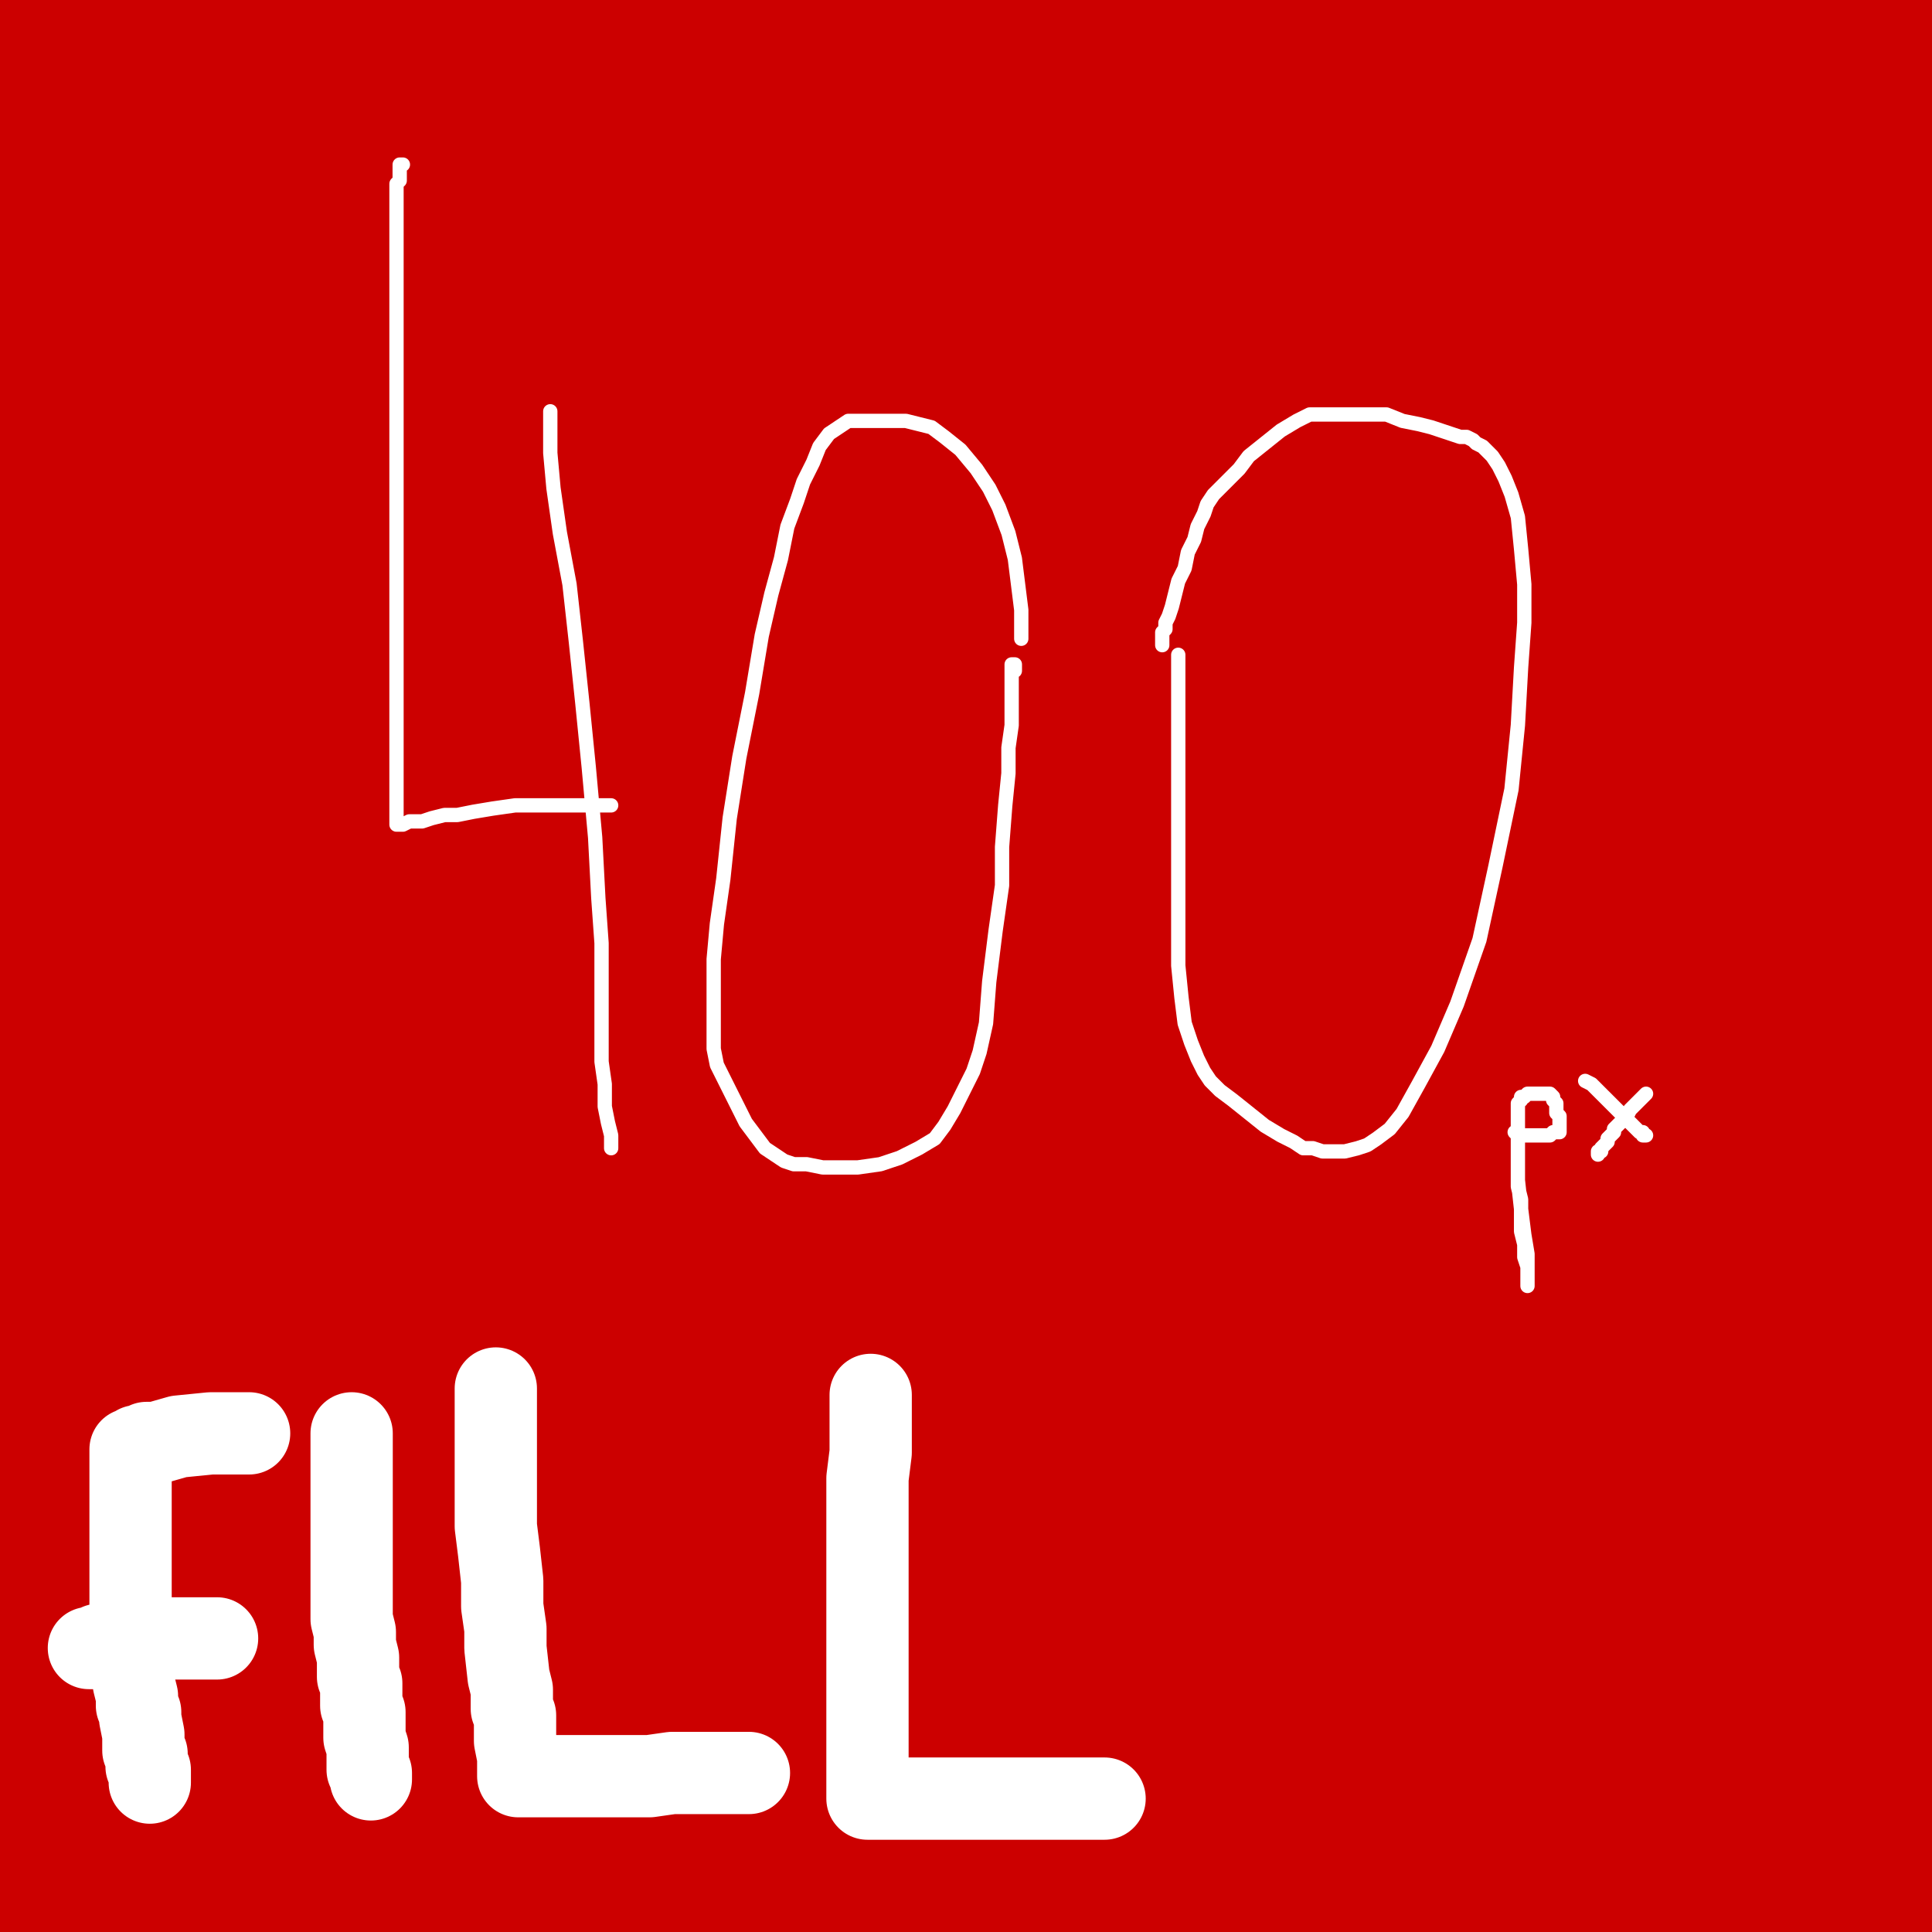
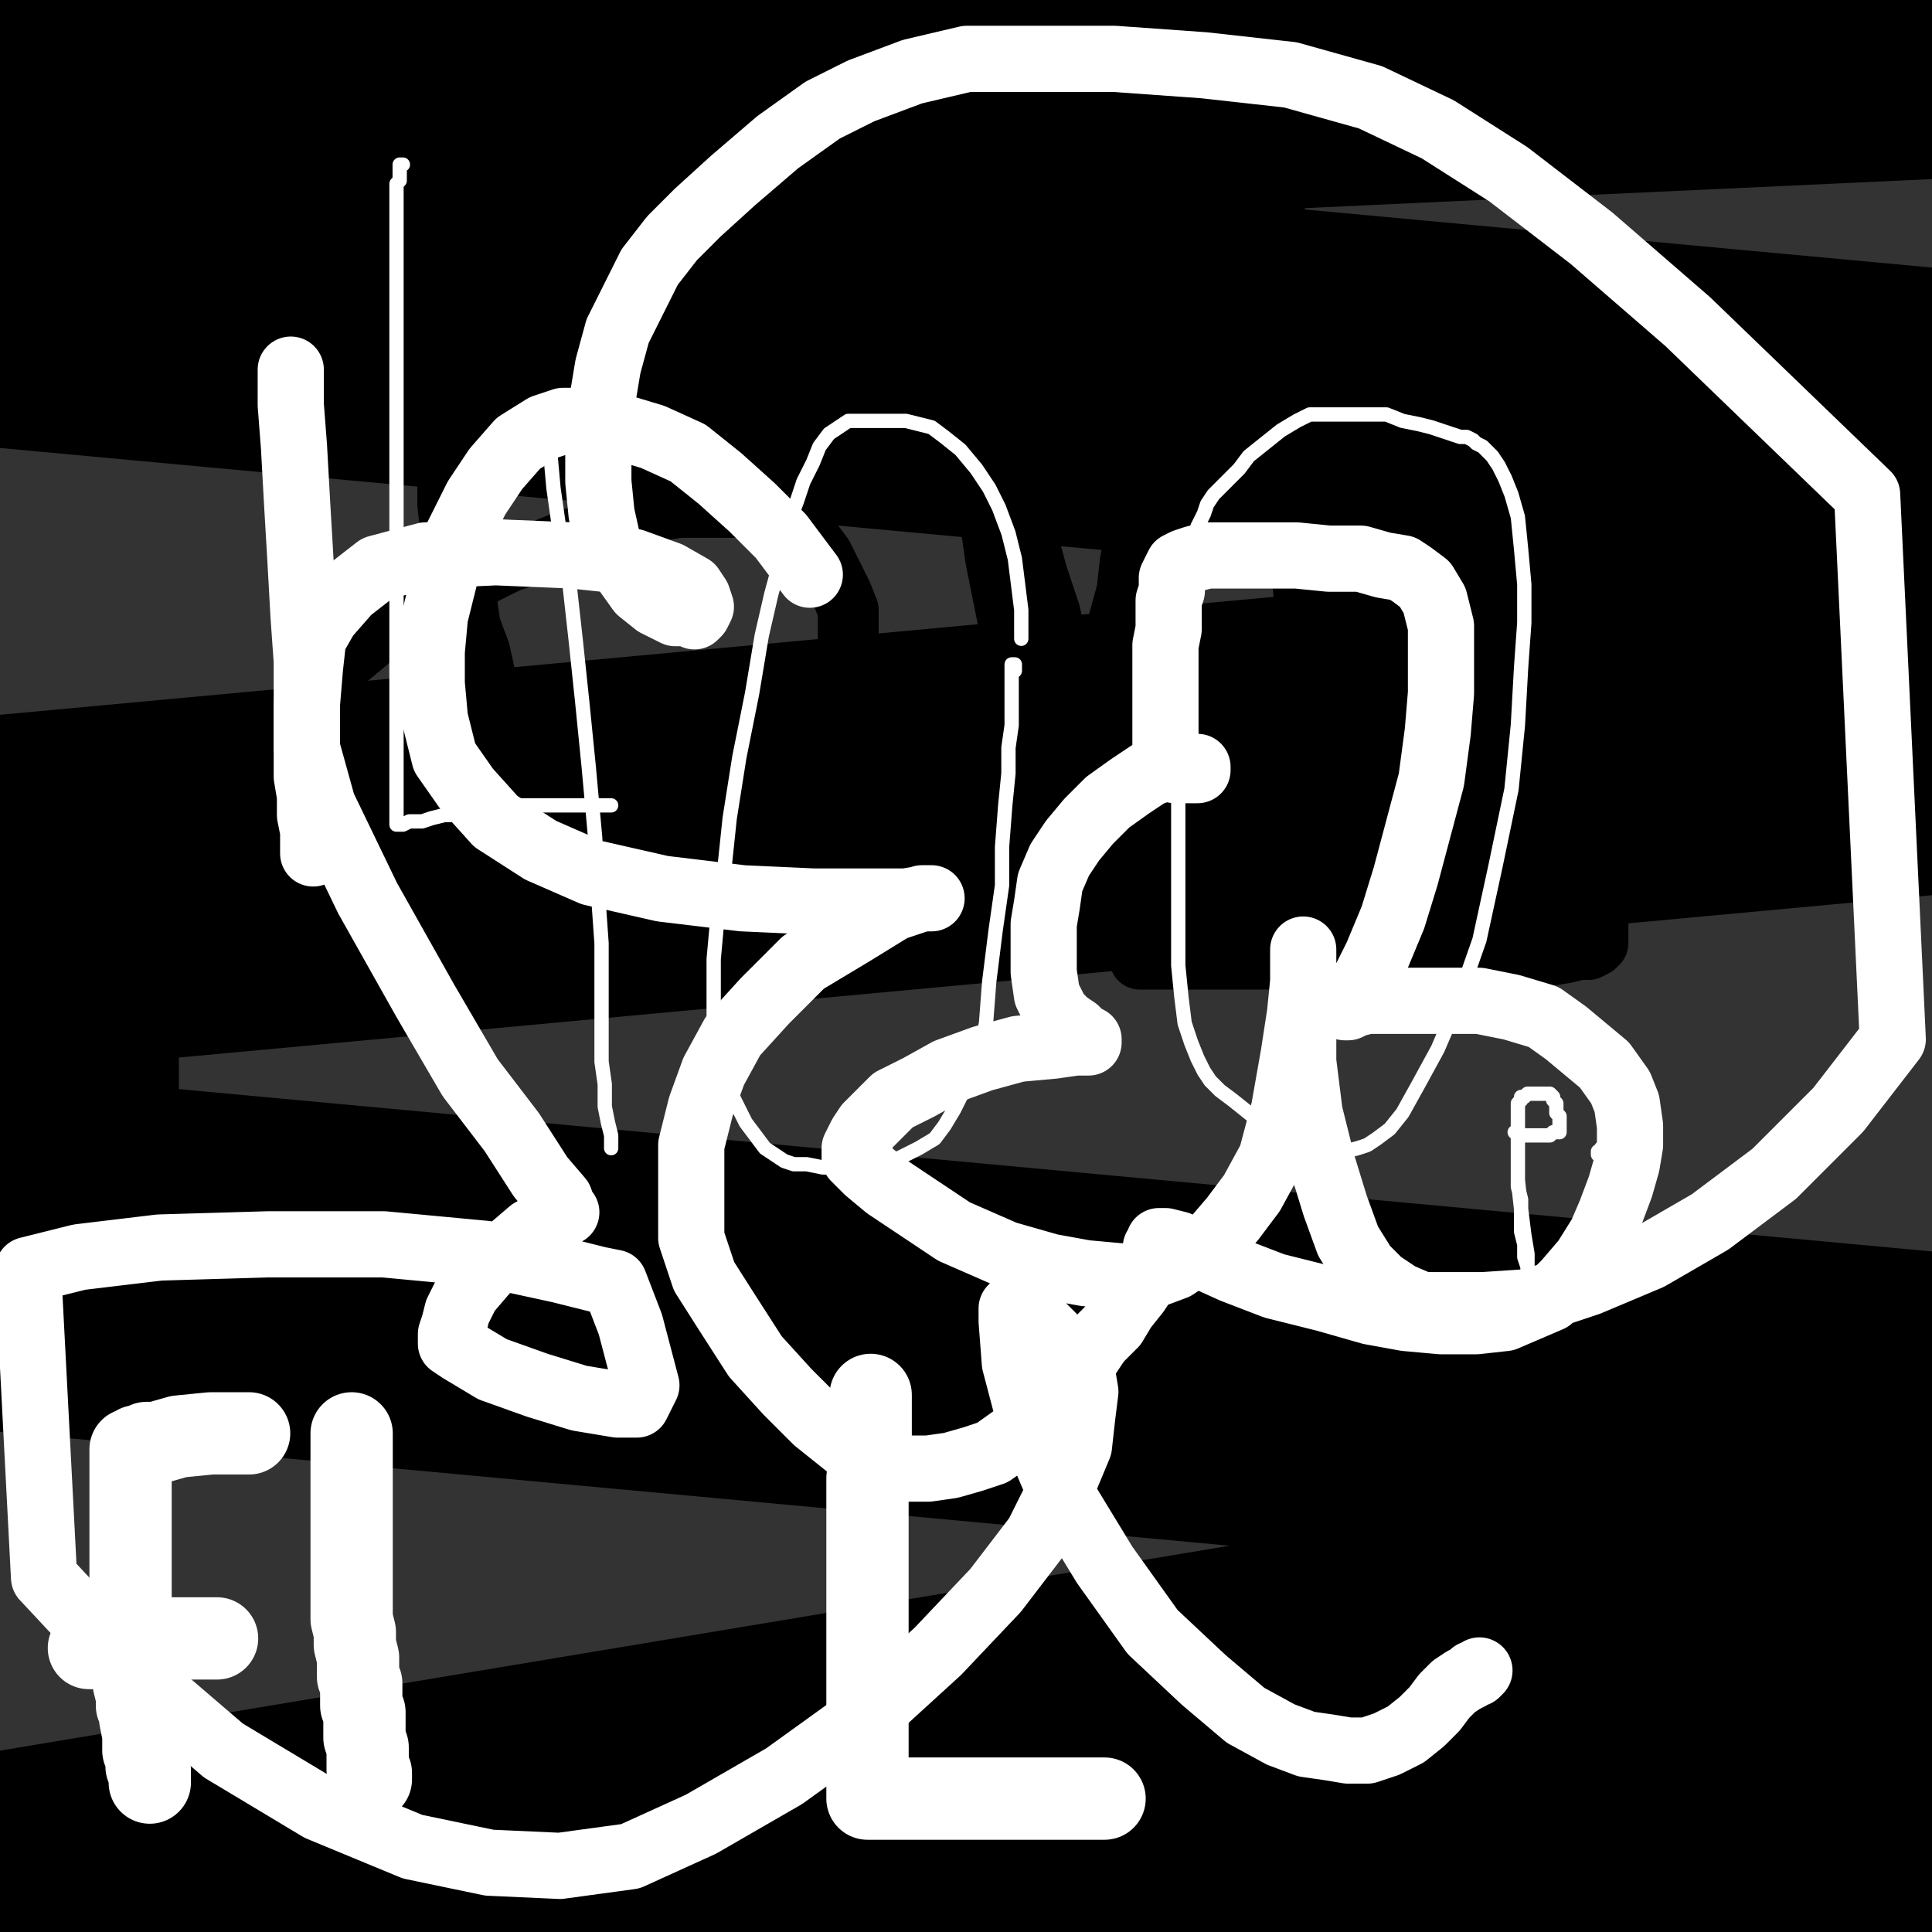
<svg xmlns="http://www.w3.org/2000/svg" width="1080px" height="1080px" version="1.1">
  <rect width="100%" height="100%" fill="#333333" stroke="none" />
  <polyline points="167.91,151.105 162.537,147.523 155.373,143.941 148.209,140.359 141.045,138.568 135.672,136.777 132.09,134.986 126.716,133.195 124.925,133.195 121.343,133.195 119.552,133.195 119.552,133.195 117.761,133.195 115.97,133.195 115.97,133.195 115.97,133.195 115.97,133.195 114.179,133.195 114.179,133.195 114.179,133.195 114.179,133.195 114.179,133.195 112.388,134.986 112.388,134.986 112.388,138.568 110.597,140.359 110.597,142.15 108.806,145.732 108.806,151.105 108.806,154.688 108.806,160.061 108.806,165.434 108.806,170.807 108.806,174.389 108.806,177.971 108.806,179.762 108.806,183.344 108.806,185.135 108.806,185.135 108.806,188.717 108.806,190.508 108.806,194.09 108.806,197.673 108.806,201.255 108.806,204.837 108.806,210.21 108.806,215.583 110.597,220.956 112.388,226.329 112.388,233.494 114.179,237.076 114.179,240.658 114.179,244.24 115.97,247.822 115.97,247.822 117.761,249.613 117.761,249.613 119.552,249.613 119.552,249.613 121.343,249.613 123.134,249.613 124.925,249.613 130.298,249.613 133.881,249.613 137.463,249.613 139.254,249.613 141.045,249.613 141.045,249.613 142.836,247.822 142.836,247.822 142.836,247.822 142.836,246.031 142.836,244.24 142.836,244.24 142.836,242.449 142.836,242.449 141.045,240.658 141.045,238.867 141.045,238.867 139.254,237.076 139.254,235.285 139.254,233.494 139.254,229.911 139.254,224.538 139.254,220.956 139.254,217.374 139.254,215.583 139.254,215.583 139.254,215.583 139.254,213.792 141.045,213.792 142.836,213.792 144.627,213.792 146.418,213.792 148.209,215.583 148.209,215.583 150,215.583 150,217.374 150,217.374 150,219.165 150,219.165 150,220.956 150,222.747 150,224.538 150,226.329 150,229.911 150,231.702 150,235.285 150,240.658 150,244.24 150,246.031 150,247.822 150,247.822 150,249.613 150,249.613 150,249.613 150,249.613 151.791,249.613 151.791,249.613 151.791,249.613 153.582,249.613 157.164,247.822 160.746,247.822 166.119,246.031 171.493,244.24 176.866,242.449 180.448,242.449 182.239,242.449 182.239,242.449 " fill="none" stroke="#000000" stroke-width="1px" stroke-linecap="round" stroke-linejoin="round" />
  <polyline points="381.045,136.777 377.463,134.986 368.507,133.195 357.761,129.613 347.015,124.24 336.269,120.658 325.522,118.867 318.358,117.076 312.985,115.284 309.403,113.493 304.03,113.493 302.239,111.702 298.657,111.702 295.075,111.702 293.284,111.702 289.702,111.702 286.119,113.493 284.328,115.284 280.746,117.076 278.955,118.867 277.164,122.449 273.582,126.031 271.791,129.613 268.209,134.986 264.627,140.359 262.836,145.732 259.254,152.897 255.672,158.27 253.881,163.643 252.09,169.016 250.298,174.389 250.298,179.762 248.507,188.717 248.507,197.673 248.507,208.419 248.507,219.165 248.507,229.911 248.507,240.658 248.507,253.195 250.298,267.523 250.298,281.852 252.09,297.971 255.672,310.508 257.463,324.837 261.045,337.374 262.836,349.911 268.209,364.24 271.791,380.359 277.164,394.688 282.537,407.225 286.119,417.971 289.702,426.926 295.075,434.091 300.448,439.464 304.03,446.628 309.403,452.001 314.776,457.374 320.149,460.956 325.522,464.538 332.687,468.12 339.851,471.702 350.597,473.493 363.134,475.284 377.463,475.284 388.209,475.284 400.746,475.284 409.702,475.284 420.448,473.493 429.403,469.911 438.358,464.538 447.313,459.165 454.478,452.001 459.851,446.628 463.433,443.046 467.015,437.673 468.806,432.299 470.597,423.344 472.388,416.18 474.179,405.434 474.179,394.688 474.179,382.15 474.179,371.404 474.179,360.658 474.179,349.911 474.179,340.956 470.597,332.001 467.015,324.837 463.433,317.673 459.851,310.508 454.478,303.344 449.104,297.971 443.731,292.598 438.358,289.016 434.776,287.225 431.194,285.434 427.612,283.643 424.03,283.643 418.657,283.643 413.284,283.643 406.119,283.643 397.164,283.643 388.209,283.643 379.254,283.643 368.507,285.434 357.761,287.225 347.015,290.807 334.478,296.18 318.358,301.553 300.448,308.717 284.328,314.091 270,321.255 253.881,328.419 237.761,337.374 221.642,348.12 207.313,357.076 196.567,366.031 185.821,374.986 176.866,383.941 171.493,391.105 166.119,396.478 162.537,401.852 160.746,405.434 158.955,409.016 157.164,410.807 157.164,412.598 157.164,414.389 157.164,414.389 157.164,414.389 " fill="none" stroke="#000000" stroke-width="34px" stroke-linecap="round" stroke-linejoin="round" />
  <polyline points="511.791,111.702 511.791,117.076 515.373,129.613 520.746,149.314 526.119,170.807 531.492,188.717 536.866,206.628 540.448,222.747 542.239,237.076 545.821,249.613 547.612,263.941 549.403,276.478 552.985,289.016 554.776,299.762 556.567,312.299 558.358,321.255 560.149,330.21 561.94,339.165 563.731,348.12 565.522,357.076 565.522,364.24 567.313,371.404 569.105,378.568 569.105,383.941 570.895,387.523 572.687,392.897 572.687,396.478 574.478,400.061 574.478,405.434 574.478,409.016 576.269,410.807 576.269,414.389 576.269,416.18 578.06,417.971 578.06,419.762 578.06,421.553 578.06,421.553 579.851,421.553 579.851,421.553 579.851,421.553 581.642,421.553 581.642,421.553 583.433,421.553 587.015,421.553 590.597,421.553 594.179,421.553 597.761,421.553 601.343,421.553 604.925,421.553 606.716,421.553 608.508,421.553 608.508,421.553 608.508,421.553 608.508,419.762 608.508,419.762 608.508,417.971 608.508,416.18 610.298,412.598 610.298,407.225 613.881,396.478 615.672,383.941 619.254,369.613 624.627,349.911 630,330.21 631.791,314.091 635.373,296.18 638.955,276.478 640.746,254.986 642.537,235.285 646.119,217.374 647.91,203.046 649.702,186.926 651.492,170.807 653.284,158.27 655.075,143.941 656.866,129.613 658.657,117.076 660.448,104.538 662.239,92.001 664.03,84.837 664.03,77.673 665.821,72.299 665.821,68.717 665.821,66.926 665.821,65.135 665.821,65.135 665.821,65.135 665.821,66.926 665.821,66.926 665.821,68.717 665.821,68.717 665.821,70.508 665.821,70.508 665.821,72.299 665.821,72.299 665.821,74.091 667.612,74.091 669.403,74.091 671.194,74.091 674.776,75.882 676.567,75.882 681.94,77.673 687.313,81.255 694.478,83.046 701.642,86.628 707.015,88.419 710.597,90.21 712.388,92.001 712.388,92.001 714.179,92.001 714.179,93.792 714.179,93.792 714.179,95.583 714.179,95.583 712.388,99.165 712.388,104.538 712.388,113.493 712.388,127.822 712.388,143.941 712.388,163.643 712.388,185.135 714.179,206.628 715.97,226.329 719.552,246.031 721.343,269.314 723.134,290.807 726.716,310.508 728.508,328.419 730.298,346.329 732.09,360.658 732.09,373.195 733.881,382.15 733.881,389.314 733.881,394.688 735.672,398.27 735.672,400.061 735.672,401.852 737.463,403.643 737.463,403.643 739.254,403.643 741.045,403.643 742.836,401.852 748.209,401.852 753.582,401.852 764.328,401.852 775.075,401.852 785.821,400.061 794.776,400.061 800.149,400.061 803.731,398.27 803.731,398.27 805.522,396.478 805.522,394.688 805.522,392.897 805.522,389.314 805.522,385.732 805.522,380.359 805.522,371.404 805.522,357.076 807.313,337.374 809.105,319.464 810.895,301.553 812.687,283.643 814.478,269.314 814.478,260.359 814.478,254.986 812.687,251.404 812.687,251.404 810.895,251.404 807.313,251.404 803.731,251.404 798.358,251.404 785.821,251.404 769.702,251.404 751.791,253.195 733.881,253.195 708.806,254.986 685.522,256.777 665.821,256.777 649.702,256.777 633.582,258.568 619.254,258.568 606.716,258.568 595.97,258.568 588.806,258.568 583.433,258.568 579.851,258.568 576.269,258.568 576.269,258.568 574.478,258.568 574.478,258.568 572.687,258.568 572.687,258.568 570.895,258.568 569.105,258.568 569.105,258.568 567.313,258.568 567.313,258.568 567.313,260.359 567.313,260.359 567.313,260.359 567.313,262.15 567.313,265.732 569.105,271.105 570.895,285.434 574.478,301.553 579.851,321.255 587.015,342.747 592.388,367.822 601.343,396.478 608.508,425.135 613.881,448.419 619.254,469.911 622.836,486.031 626.418,500.359 628.209,511.105 630,518.27 631.791,525.434 633.582,530.807 635.373,532.598 637.164,534.389 637.164,536.18 638.955,536.18 642.537,536.18 646.119,536.18 653.284,536.18 667.612,536.18 685.522,536.18 705.224,536.18 726.716,536.18 750,536.18 773.284,536.18 794.776,536.18 812.687,536.18 828.806,536.18 843.134,536.18 853.881,536.18 864.627,534.389 875.373,532.598 882.537,530.807 887.91,530.807 891.492,529.016 893.284,527.225 893.284,527.225 893.284,525.434 893.284,523.643 893.284,523.643 893.284,521.852 893.284,520.061 893.284,518.27 893.284,516.479 893.284,512.896 893.284,509.314 893.284,503.941 893.284,500.359 893.284,496.777 893.284,491.404 893.284,487.822 891.492,484.24 889.702,482.449 889.702,482.449 887.91,482.449 886.119,482.449 884.328,482.449 880.746,482.449 877.164,482.449 871.791,482.449 864.627,482.449 857.463,482.449 846.716,484.24 835.97,484.24 823.433,486.031 809.105,486.031 794.776,486.031 782.239,486.031 766.119,486.031 751.791,486.031 737.463,486.031 724.925,486.031 707.015,486.031 687.313,486.031 671.194,486.031 651.492,486.031 628.209,486.031 608.508,486.031 588.806,486.031 569.105,486.031 552.985,486.031 533.284,486.031 517.164,486.031 502.836,486.031 490.298,487.822 479.552,487.822 468.806,489.613 459.851,489.613 450.896,489.613 443.731,489.613 438.358,489.613 432.985,489.613 427.612,489.613 418.657,489.613 411.493,489.613 402.537,489.613 393.582,489.613 384.627,489.613 375.672,489.613 366.716,489.613 357.761,489.613 348.806,489.613 334.478,489.613 321.94,489.613 305.821,489.613 293.284,489.613 280.746,489.613 270,489.613 261.045,489.613 252.09,489.613 243.134,489.613 232.388,489.613 221.642,489.613 210.895,489.613 201.94,489.613 192.985,489.613 185.821,491.404 180.448,491.404 178.657,491.404 175.075,491.404 173.284,491.404 171.493,491.404 169.702,491.404 167.91,491.404 166.119,491.404 164.328,491.404 162.537,491.404 162.537,493.195 160.746,493.195 160.746,493.195 158.955,493.195 158.955,493.195 157.164,493.195 157.164,493.195 155.373,493.195 155.373,493.195 155.373,494.986 155.373,494.986 155.373,494.986 153.582,494.986 153.582,494.986 " fill="none" stroke="#000000" stroke-width="34px" stroke-linecap="round" stroke-linejoin="round" />
  <polyline points="1080,0 0,50 0,150 1080,250 1080,400 0,500 0,700 1080,800 1080,900 0,1080 1080,1080 " fill="none" stroke="#000000" stroke-width="200px" stroke-linecap="round" stroke-linejoin="round" />
  <polyline points="162.537,206.628 162.537,212.001 162.537,226.329 164.328,249.613 166.119,281.852 167.91,312.299 169.702,344.538 171.493,369.613 171.493,389.314 171.493,407.225 171.493,421.553 171.493,434.091 173.284,444.837 173.284,455.583 175.075,464.538 175.075,469.911 175.075,473.493 175.075,475.284 175.075,477.076 175.075,477.076 " fill="none" stroke="#ffffff" stroke-width="37px" stroke-linecap="round" stroke-linejoin="round" />
  <polyline points="452.687,321.255 447.313,314.091 436.567,299.762 420.448,283.643 402.537,267.523 384.627,253.195 364.925,244.24 347.015,238.867 329.104,235.285 314.776,235.285 304.03,238.867 289.702,247.822 277.164,262.15 266.418,278.27 255.672,299.762 248.507,323.046 243.134,344.538 241.343,364.24 241.343,382.15 243.134,401.852 248.507,423.344 261.045,441.255 277.164,459.165 302.239,475.284 330.896,487.822 370.298,496.777 415.075,502.15 454.478,503.941 484.925,503.941 506.418,503.941 517.164,502.15 520.746,502.15 520.746,502.15 515.373,502.15 499.254,507.523 475.97,521.852 449.104,537.971 427.612,559.464 409.702,579.165 398.955,598.867 391.791,618.568 386.418,640.061 386.418,657.971 386.418,674.091 386.418,692.001 393.582,713.494 406.119,733.195 422.239,758.27 440.149,777.971 456.269,794.091 474.179,808.419 486.716,815.583 497.463,819.165 508.209,820.956 518.955,820.956 531.492,819.165 544.03,815.583 554.776,812.001 567.313,803.046 576.269,795.881 583.433,788.717 590.597,779.762 599.552,769.016 606.716,760.061 613.881,749.314 622.836,740.359 628.209,731.404 635.373,722.449 638.955,717.076 642.537,709.911 644.328,704.538 646.119,700.956 646.119,697.374 647.91,695.583 647.91,695.583 647.91,693.792 649.702,693.792 649.702,693.792 649.702,693.792 649.702,693.792 651.492,693.792 658.657,695.583 669.403,700.956 689.105,709.911 712.388,718.867 741.045,726.031 766.119,733.195 785.821,736.777 805.522,738.568 825.224,738.568 841.343,736.777 853.881,731.404 866.418,726.031 875.373,717.076 886.119,704.538 895.075,690.21 900.448,677.673 905.821,663.344 909.403,650.807 911.194,640.061 911.194,629.314 909.403,616.777 905.821,607.822 896.866,595.284 886.119,586.329 875.373,577.374 862.836,568.419 844.925,563.046 827.015,559.464 809.105,559.464 791.194,559.464 775.075,559.464 764.328,559.464 757.164,561.255 753.582,563.046 751.791,563.046 751.791,563.046 751.791,563.046 753.582,559.464 757.164,555.881 762.537,548.717 769.702,534.389 778.657,512.896 785.821,489.613 792.985,462.747 800.149,435.882 803.731,409.016 805.522,387.523 805.522,367.822 805.522,349.911 801.94,335.583 796.567,326.628 789.403,321.255 784.03,317.673 773.284,315.882 760.746,312.299 742.836,312.299 724.925,310.508 707.015,310.508 687.313,310.508 674.776,310.508 667.612,312.299 662.239,314.091 658.657,315.882 656.866,319.464 655.075,323.046 655.075,326.628 655.075,330.21 653.284,335.583 653.284,342.747 653.284,351.702 651.492,360.658 651.492,369.613 651.492,380.359 651.492,391.105 651.492,401.852 651.492,410.807 651.492,419.762 653.284,423.344 653.284,426.926 655.075,428.717 656.866,430.508 660.448,430.508 662.239,430.508 664.03,430.508 665.821,430.508 667.612,430.508 669.403,430.508 669.403,428.717 669.403,428.717 669.403,428.717 669.403,428.717 667.612,428.717 665.821,428.717 660.448,428.717 653.284,428.717 642.537,432.299 631.791,439.464 619.254,448.419 608.508,459.165 599.552,469.911 592.388,480.658 587.015,493.195 585.224,505.732 583.433,516.479 583.433,530.807 583.433,543.344 585.224,555.881 590.597,566.628 595.97,572.001 601.343,575.583 604.925,579.165 608.508,580.956 608.508,582.747 608.508,582.747 608.508,582.747 608.508,582.747 601.343,582.747 588.806,584.538 569.105,586.329 549.403,591.702 529.702,598.867 513.582,607.822 499.254,614.986 490.298,623.941 484.925,629.314 481.343,634.688 479.552,638.27 477.761,641.852 477.761,643.643 477.761,647.225 479.552,649.016 484.925,654.389 495.672,663.344 511.791,674.091 533.284,688.419 561.94,700.956 587.015,708.12 606.716,711.702 626.418,713.494 642.537,713.494 656.866,708.12 667.612,700.956 678.358,693.792 689.105,681.255 699.851,666.926 710.597,647.225 717.761,620.359 723.134,589.911 726.716,566.628 728.508,548.717 728.508,536.18 728.508,530.807 728.508,530.807 728.508,530.807 728.508,530.807 728.508,534.389 728.508,539.762 728.508,552.299 728.508,570.21 728.508,593.494 732.09,622.15 739.254,650.807 746.418,674.091 753.582,693.792 762.537,708.12 771.492,717.076 782.239,724.24 794.776,729.613 810.895,729.613 828.806,729.613 855.672,727.822 887.91,717.076 921.94,702.747 955.97,683.046 991.791,656.18 1027.612,620.359 1058.06,580.956 1043.731,276.478 993.582,228.12 943.433,179.762 889.702,133.195 843.134,97.374 803.731,72.299 766.119,54.389 721.343,41.852 672.985,36.478 622.836,32.897 574.478,32.897 540.448,32.897 510,40.061 481.343,50.807 459.851,61.553 434.776,79.464 409.702,100.956 390,118.867 375.672,133.195 363.134,149.314 354.179,167.225 345.224,185.135 339.851,204.837 336.269,226.329 334.478,249.613 334.478,269.314 336.269,287.225 339.851,303.344 348.806,317.673 357.761,330.21 366.716,337.374 377.463,342.747 384.627,342.747 388.209,344.538 390,342.747 391.791,339.165 390,333.792 386.418,328.419 373.881,321.255 354.179,314.091 320.149,310.508 277.164,308.717 237.761,310.508 210.895,317.673 194.776,330.21 182.239,344.538 175.075,357.076 173.284,373.195 171.493,394.688 171.493,417.971 180.448,450.21 205.522,502.15 237.761,559.464 262.836,602.449 286.119,632.896 302.239,657.971 312.985,670.508 314.776,675.881 316.567,677.673 316.567,677.673 314.776,677.673 309.403,681.255 296.866,688.419 284.328,699.165 271.791,709.911 261.045,722.449 255.672,733.195 253.881,740.359 252.09,745.732 252.09,751.105 257.463,754.688 275.373,765.434 300.448,774.389 323.731,781.553 345.224,785.135 355.97,785.135 361.343,774.389 352.388,740.359 343.433,717.076 334.478,715.284 312.985,709.911 271.791,700.956 214.478,695.583 150,695.583 89.105,697.374 44.328,702.747 15.672,709.911 24.627,881.852 74.776,935.583 124.925,978.568 178.657,1010.807 230.597,1032.299 273.582,1041.255 312.985,1043.046 352.388,1037.673 391.791,1019.762 438.358,992.896 483.134,960.658 524.328,923.046 556.567,889.016 579.851,858.568 594.179,829.911 603.134,808.419 604.925,792.299 606.716,777.971 604.925,767.225 597.761,756.479 588.806,747.523 579.851,738.568 572.687,733.195 569.105,731.404 567.313,731.404 565.522,731.404 565.522,738.568 567.313,761.852 576.269,795.881 592.388,833.494 617.463,874.688 644.328,912.299 672.985,939.165 696.269,958.867 715.97,969.613 730.298,974.986 742.836,976.777 753.582,978.568 764.328,978.568 775.075,974.986 785.821,969.613 794.776,962.449 801.94,955.284 807.313,948.12 812.687,942.747 818.06,939.165 821.642,937.374 823.433,935.583 825.224,935.583 827.015,933.792 827.015,933.792 827.015,933.792 " fill="none" stroke="#ffffff" stroke-width="37px" stroke-linecap="round" stroke-linejoin="round" />
-   <polyline points="1080,0 0,50 0,150 1080,250 1080,400 0,500 0,700 1080,800 1080,900 0,1080 1080,1080 " fill="none" stroke="#cc0000" stroke-width="400px" stroke-linecap="round" stroke-linejoin="round" />
  <polyline points="307.612,229.911 307.612,235.285 307.612,253.195 309.403,272.897 312.985,297.971 318.358,326.628 321.94,358.867 325.522,392.897 329.104,428.717 332.687,468.12 334.478,502.15 336.269,527.225 336.269,550.508 336.269,568.419 336.269,580.956 336.269,593.494 338.06,606.031 338.06,618.568 339.851,627.523 341.642,634.688 341.642,640.061 341.642,641.852 341.642,641.852 " fill="none" stroke="#ffffff" stroke-width="8px" stroke-linecap="round" stroke-linejoin="round" />
  <polyline points="341.642,450.21 336.269,450.21 329.104,450.21 318.358,450.21 302.239,450.21 287.91,450.21 275.373,452.001 264.627,453.792 255.672,455.583 248.507,455.583 241.343,457.374 235.97,459.165 232.388,459.165 228.806,459.165 225.224,460.956 223.433,460.956 223.433,460.956 221.642,460.956 221.642,460.956 221.642,459.165 221.642,459.165 221.642,455.583 221.642,452.001 221.642,446.628 221.642,434.091 221.642,410.807 221.642,383.941 221.642,358.867 221.642,332.001 221.642,303.344 221.642,274.688 221.642,247.822 221.642,220.956 221.642,197.673 221.642,177.971 221.642,160.061 221.642,143.941 221.642,133.195 221.642,122.449 221.642,113.493 221.642,108.12 221.642,104.538 221.642,102.747 223.433,100.956 223.433,99.165 223.433,95.583 223.433,93.792 223.433,92.001 225.224,92.001 225.224,92.001 " fill="none" stroke="#ffffff" stroke-width="8px" stroke-linecap="round" stroke-linejoin="round" />
  <polyline points="570.895,357.076 570.895,357.076 570.895,351.702 570.895,340.956 569.105,326.628 567.313,312.299 563.731,297.971 558.358,283.643 552.985,272.897 545.821,262.15 536.866,251.404 527.91,244.24 520.746,238.867 513.582,237.076 506.418,235.285 497.463,235.285 488.507,235.285 479.552,235.285 474.179,235.285 468.806,238.867 463.433,242.449 458.06,249.613 454.478,258.568 449.104,269.314 445.522,280.061 440.149,294.389 436.567,312.299 431.194,332.001 425.821,355.284 420.448,387.523 413.284,423.344 407.91,457.374 404.328,491.404 400.746,516.479 398.955,536.18 398.955,552.299 398.955,564.837 398.955,575.583 398.955,586.329 400.746,595.284 406.119,606.031 411.493,616.777 416.866,627.523 422.239,634.688 427.612,641.852 432.985,645.434 438.358,649.016 443.731,650.807 450.896,650.807 459.851,652.598 468.806,652.598 479.552,652.598 492.09,650.807 502.836,647.225 513.582,641.852 522.537,636.479 527.91,629.314 533.284,620.359 538.657,609.613 544.03,598.867 547.612,588.12 551.194,572.001 552.985,548.717 556.567,520.061 560.149,494.986 560.149,473.493 561.94,450.21 563.731,432.299 563.731,417.971 565.522,405.434 565.522,396.478 565.522,389.314 565.522,383.941 565.522,380.359 565.522,378.568 565.522,376.777 565.522,374.986 565.522,373.195 565.522,371.404 565.522,371.404 565.522,371.404 565.522,371.404 565.522,371.404 565.522,371.404 565.522,371.404 567.313,371.404 567.313,374.986 " fill="none" stroke="#ffffff" stroke-width="8px" stroke-linecap="round" stroke-linejoin="round" />
  <polyline points="658.657,366.031 658.657,367.822 658.657,373.195 658.657,387.523 658.657,410.807 658.657,437.673 658.657,466.329 658.657,494.986 658.657,520.061 658.657,539.762 660.448,557.673 662.239,572.001 665.821,582.747 669.403,591.702 672.985,598.867 676.567,604.24 681.94,609.613 689.105,614.986 698.06,622.15 707.015,629.314 715.97,634.688 723.134,638.27 728.508,641.852 733.881,641.852 739.254,643.643 744.627,643.643 751.791,643.643 758.955,641.852 764.328,640.061 769.702,636.479 776.866,631.105 784.03,622.15 792.985,606.031 803.731,586.329 814.478,561.255 827.015,525.434 835.97,484.24 844.925,441.255 848.508,405.434 850.298,373.195 852.09,348.12 852.09,326.628 850.298,306.926 848.508,289.016 844.925,276.478 841.343,267.523 837.761,260.359 834.179,254.986 830.597,251.404 828.806,249.613 825.224,247.822 823.433,246.031 819.851,244.24 816.269,244.24 810.895,242.449 805.522,240.658 800.149,238.867 792.985,237.076 784.03,235.285 775.075,231.702 766.119,231.702 755.373,231.702 748.209,231.702 741.045,231.702 732.09,231.702 724.925,235.285 715.97,240.658 707.015,247.822 698.06,254.986 692.687,262.15 687.313,267.523 681.94,272.897 678.358,276.478 674.776,281.852 672.985,287.225 669.403,294.389 667.612,301.553 664.03,308.717 662.239,317.673 658.657,324.837 656.866,332.001 655.075,339.165 653.284,344.538 651.492,348.12 651.492,351.702 649.702,353.493 649.702,355.284 649.702,357.076 649.702,357.076 649.702,358.867 649.702,358.867 649.702,360.658 649.702,360.658 649.702,360.658 649.702,360.658 649.702,360.658 " fill="none" stroke="#ffffff" stroke-width="8px" stroke-linecap="round" stroke-linejoin="round" />
  <polyline points="848.508,622.15 848.508,627.523 848.508,641.852 848.508,659.762 850.298,675.881 852.09,690.21 853.881,700.956 853.881,709.911 853.881,715.284 853.881,718.867 853.881,718.867 853.881,718.867 853.881,717.076 853.881,713.494 853.881,708.12 852.09,702.747 852.09,695.583 850.298,688.419 850.298,679.464 850.298,670.508 848.508,663.344 848.508,656.18 848.508,647.225 848.508,641.852 848.508,634.688 848.508,629.314 848.508,623.941 848.508,620.359 848.508,616.777 850.298,614.986 850.298,613.195 852.09,613.195 852.09,613.195 853.881,611.404 855.672,611.404 855.672,611.404 857.463,611.404 859.254,611.404 859.254,611.404 861.045,611.404 862.836,611.404 864.627,611.404 864.627,611.404 866.418,611.404 868.209,613.195 868.209,614.986 868.209,614.986 870,616.777 870,618.568 870,620.359 870,622.15 871.791,623.941 871.791,625.732 871.791,627.523 871.791,629.314 871.791,629.314 871.791,631.105 871.791,632.896 871.791,632.896 871.791,632.896 870,632.896 868.209,632.896 866.418,634.688 862.836,634.688 859.254,634.688 855.672,634.688 853.881,634.688 852.09,634.688 850.298,634.688 848.508,634.688 848.508,634.688 846.716,632.896 " fill="none" stroke="#ffffff" stroke-width="8px" stroke-linecap="round" stroke-linejoin="round" />
  <polyline points="886.119,604.24 889.702,606.031 893.284,609.613 898.657,614.986 904.03,620.359 907.612,623.941 911.194,627.523 912.985,629.314 914.776,631.105 916.567,632.896 918.358,632.896 918.358,634.688 920.149,634.688 920.149,634.688 920.149,634.688 " fill="none" stroke="#ffffff" stroke-width="8px" stroke-linecap="round" stroke-linejoin="round" />
  <polyline points="920.149,611.404 918.358,613.195 912.985,618.568 911.194,620.359 909.403,623.941 907.612,625.732 904.03,629.314 902.239,631.105 902.239,632.896 900.448,634.688 898.657,636.479 898.657,636.479 898.657,638.27 896.866,640.061 896.866,640.061 895.075,641.852 895.075,643.643 895.075,643.643 893.284,643.643 893.284,645.434 893.284,645.434 893.284,645.434 893.284,645.434 " fill="none" stroke="#ffffff" stroke-width="8px" stroke-linecap="round" stroke-linejoin="round" />
  <polyline points="139.254,801.255 133.881,801.255 126.716,801.255 117.761,801.255 99.851,803.046 87.313,806.628 81.94,806.628 78.358,808.419 76.567,808.419 74.776,810.21 72.985,810.21 72.985,810.21 72.985,810.21 72.985,812.001 72.985,812.001 72.985,812.001 72.985,812.001 72.985,813.792 72.985,813.792 72.985,817.374 72.985,822.747 72.985,831.702 72.985,840.658 72.985,863.941 72.985,876.479 72.985,903.344 72.985,915.881 72.985,924.837 74.776,932.001 74.776,937.374 74.776,940.956 76.567,948.12 76.567,953.494 78.358,957.076 78.358,960.658 80.149,969.613 80.149,976.777 80.149,978.568 81.94,980.359 81.94,982.15 81.94,983.941 81.94,987.523 83.731,989.314 83.731,991.105 83.731,994.688 83.731,996.479 83.731,996.479 " fill="none" stroke="#ffffff" stroke-width="46px" stroke-linecap="round" stroke-linejoin="round" />
  <polyline points="121.343,915.881 115.97,915.881 105.224,915.881 94.478,915.881 87.313,915.881 78.358,915.881 71.194,915.881 67.612,917.673 64.03,917.673 60.448,919.464 56.866,919.464 55.075,919.464 55.075,919.464 53.284,921.255 51.492,921.255 51.492,921.255 51.492,921.255 49.702,921.255 49.702,921.255 49.702,921.255 49.702,921.255 " fill="none" stroke="#ffffff" stroke-width="46px" stroke-linecap="round" stroke-linejoin="round" />
  <polyline points="196.567,801.255 196.567,810.21 196.567,824.538 196.567,840.658 196.567,858.568 196.567,874.688 196.567,887.225 196.567,896.18 196.567,905.135 198.358,912.299 198.358,919.464 200.149,926.628 200.149,932.001 200.149,937.374 201.94,940.956 201.94,946.329 201.94,949.911 201.94,953.494 203.731,957.076 203.731,962.449 203.731,967.822 203.731,971.404 205.522,976.777 205.522,980.359 205.522,982.15 205.522,983.941 205.522,985.732 205.522,985.732 205.522,987.523 205.522,987.523 205.522,989.314 205.522,989.314 205.522,989.314 205.522,989.314 207.313,991.105 207.313,991.105 207.313,991.105 207.313,992.896 207.313,992.896 207.313,992.896 207.313,994.688 207.313,994.688 " fill="none" stroke="#ffffff" stroke-width="46px" stroke-linecap="round" stroke-linejoin="round" />
-   <polyline points="277.164,776.18 277.164,777.971 277.164,792.299 277.164,812.001 277.164,833.494 277.164,853.195 278.955,867.523 280.746,883.643 280.746,897.971 282.537,910.508 282.537,921.255 284.328,937.374 286.119,944.538 286.119,949.911 286.119,955.284 287.91,958.867 287.91,962.449 287.91,966.031 287.91,969.613 287.91,973.195 289.702,982.15 289.702,987.523 289.702,989.314 289.702,991.105 289.702,992.896 289.702,992.896 289.702,992.896 289.702,992.896 289.702,992.896 291.493,992.896 291.493,992.896 293.284,992.896 296.866,992.896 305.821,992.896 316.567,992.896 330.896,992.896 347.015,992.896 363.134,992.896 375.672,991.105 397.164,991.105 404.328,991.105 409.702,991.105 413.284,991.105 415.075,991.105 416.866,991.105 418.657,991.105 418.657,991.105 418.657,991.105 418.657,991.105 " fill="none" stroke="#ffffff" stroke-width="46px" stroke-linecap="round" stroke-linejoin="round" />
  <polyline points="486.716,779.762 486.716,785.135 486.716,797.673 486.716,812.001 484.925,826.329 484.925,840.658 484.925,854.986 484.925,867.523 484.925,878.27 484.925,890.807 484.925,901.553 484.925,908.717 484.925,917.673 484.925,923.046 484.925,926.628 484.925,932.001 484.925,935.583 484.925,939.165 484.925,942.747 484.925,948.12 484.925,955.284 484.925,964.24 484.925,971.404 484.925,976.777 484.925,982.15 484.925,987.523 484.925,992.896 484.925,996.479 484.925,1000.061 484.925,1001.852 484.925,1001.852 484.925,1003.643 484.925,1003.643 484.925,1003.643 484.925,1005.434 484.925,1005.434 484.925,1005.434 486.716,1005.434 486.716,1005.434 486.716,1005.434 486.716,1005.434 488.507,1005.434 490.298,1005.434 492.09,1005.434 495.672,1005.434 501.045,1005.434 511.791,1005.434 524.328,1005.434 538.657,1005.434 551.194,1005.434 561.94,1005.434 570.895,1005.434 578.06,1005.434 585.224,1005.434 590.597,1005.434 597.761,1005.434 601.343,1005.434 606.716,1005.434 610.298,1005.434 612.09,1005.434 613.881,1005.434 615.672,1005.434 615.672,1005.434 617.463,1005.434 617.463,1005.434 " fill="none" stroke="#ffffff" stroke-width="46px" stroke-linecap="round" stroke-linejoin="round" />
</svg>